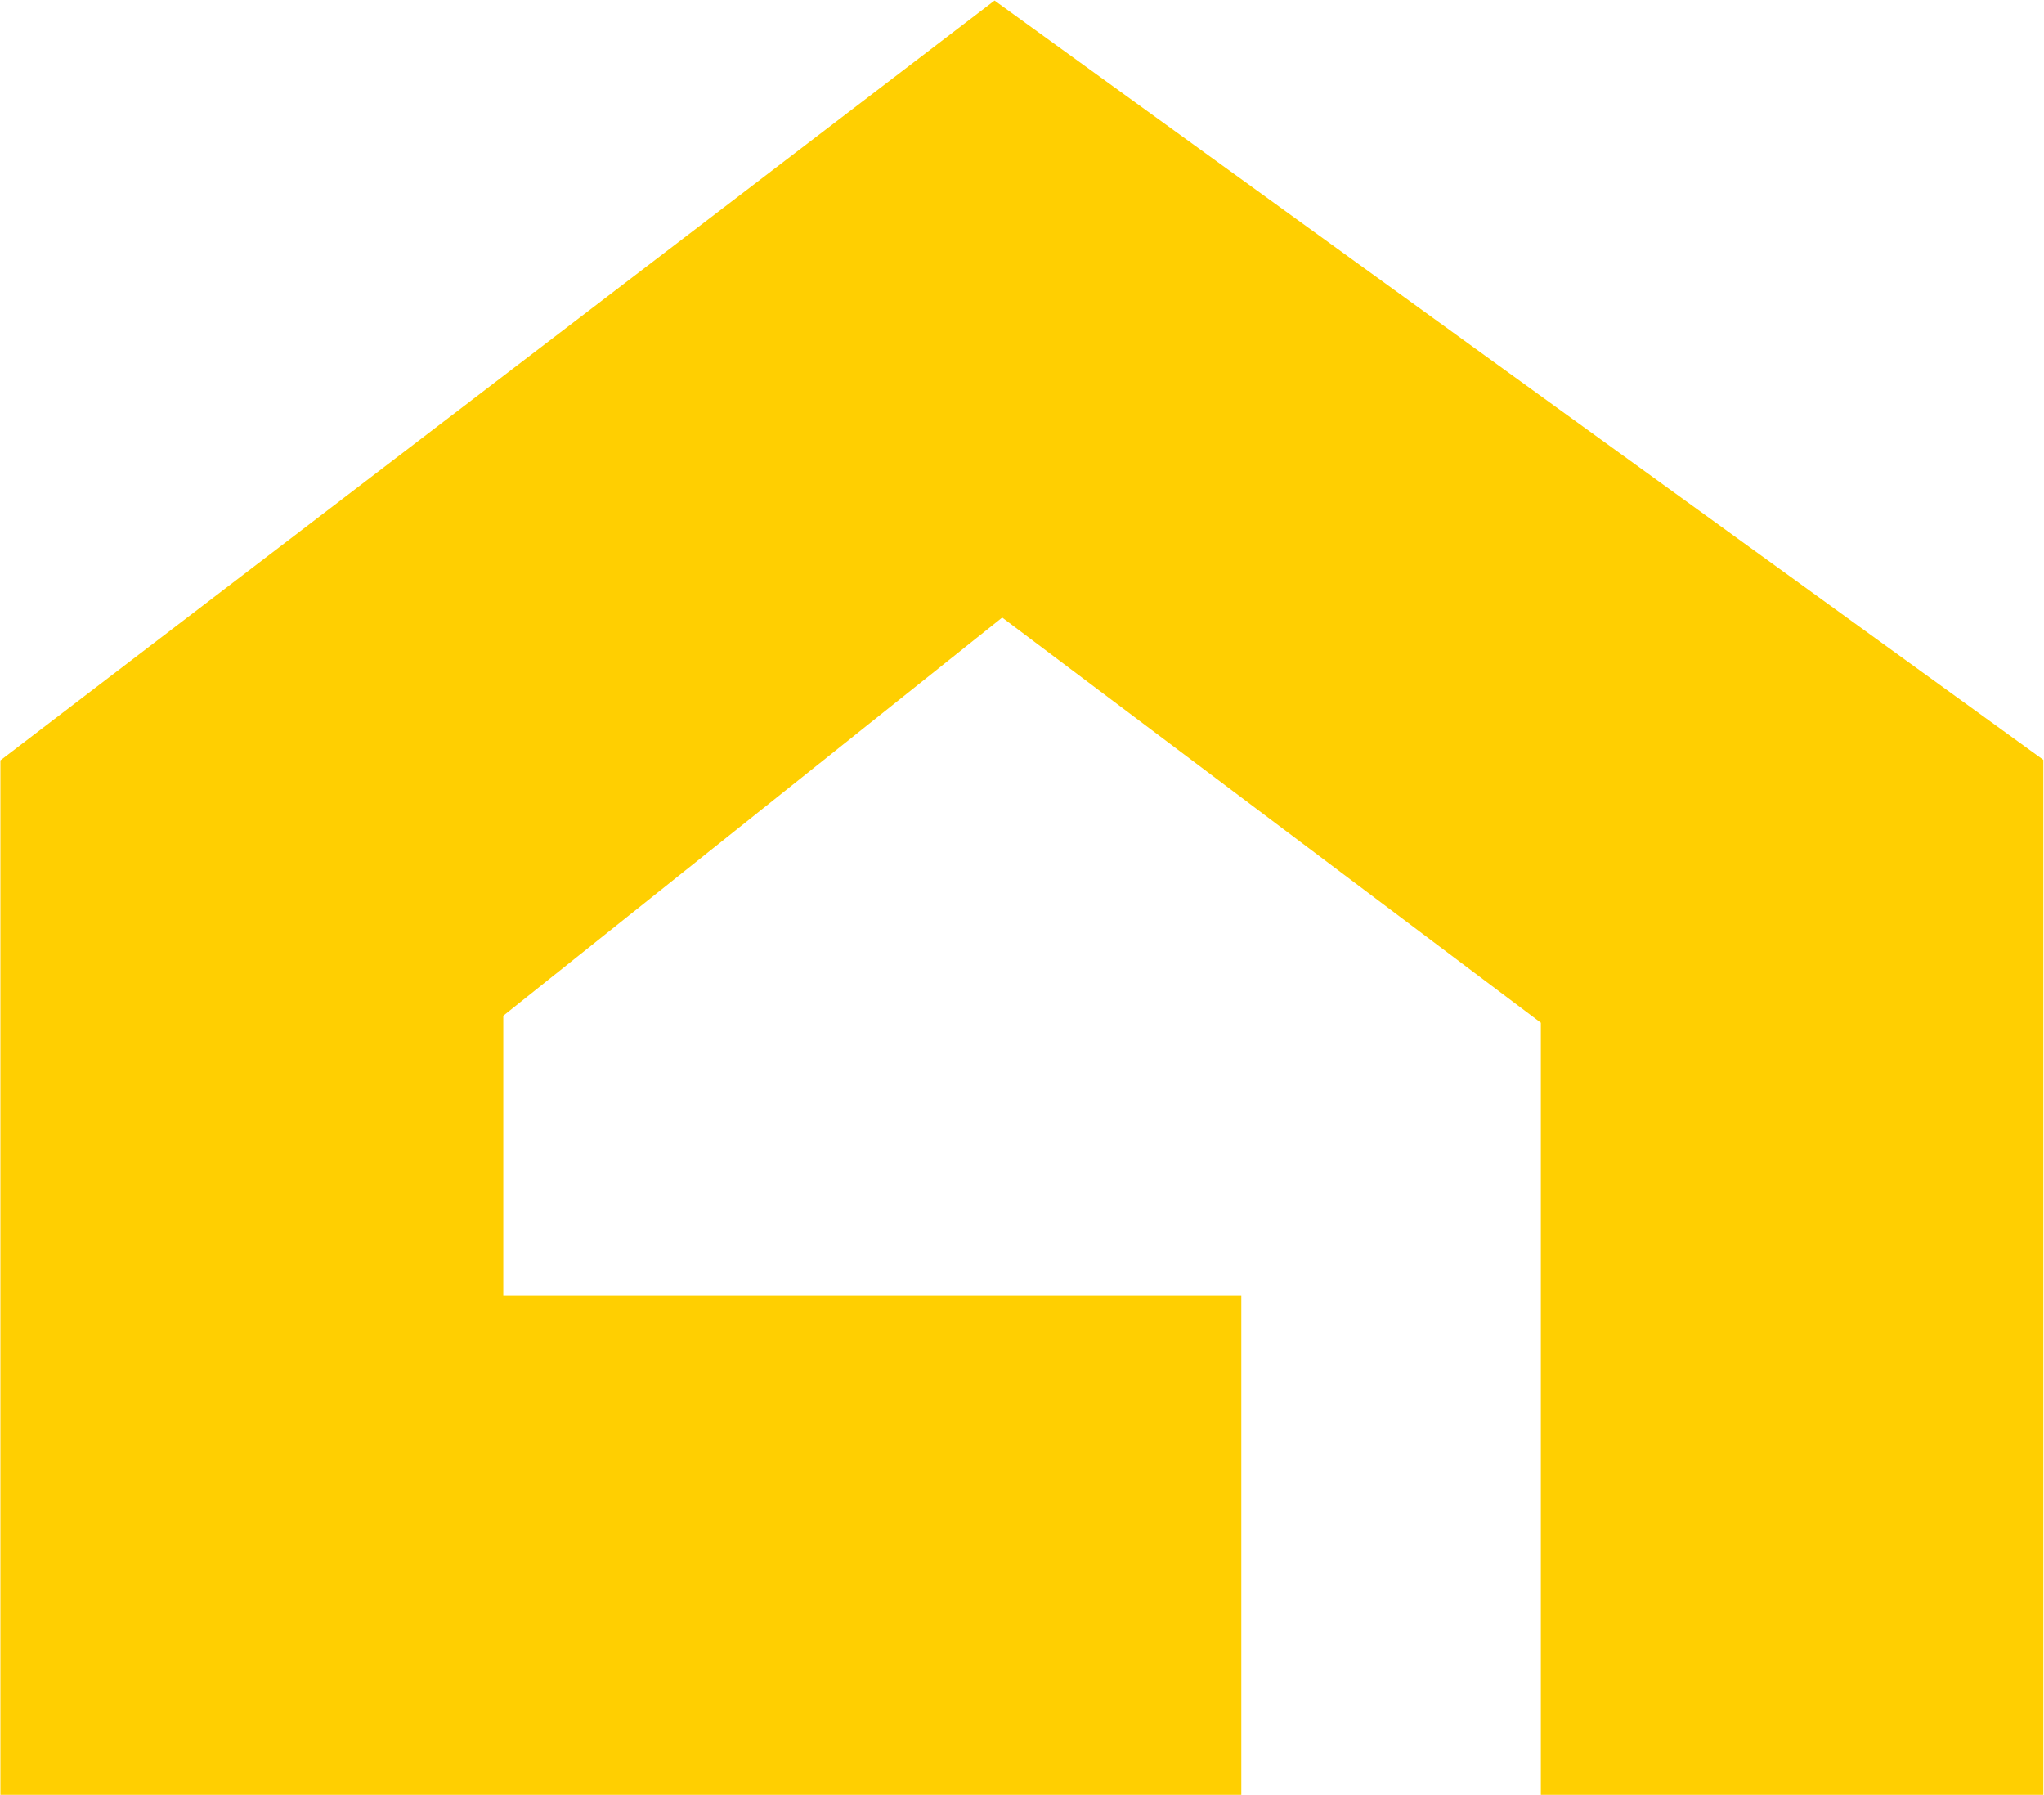
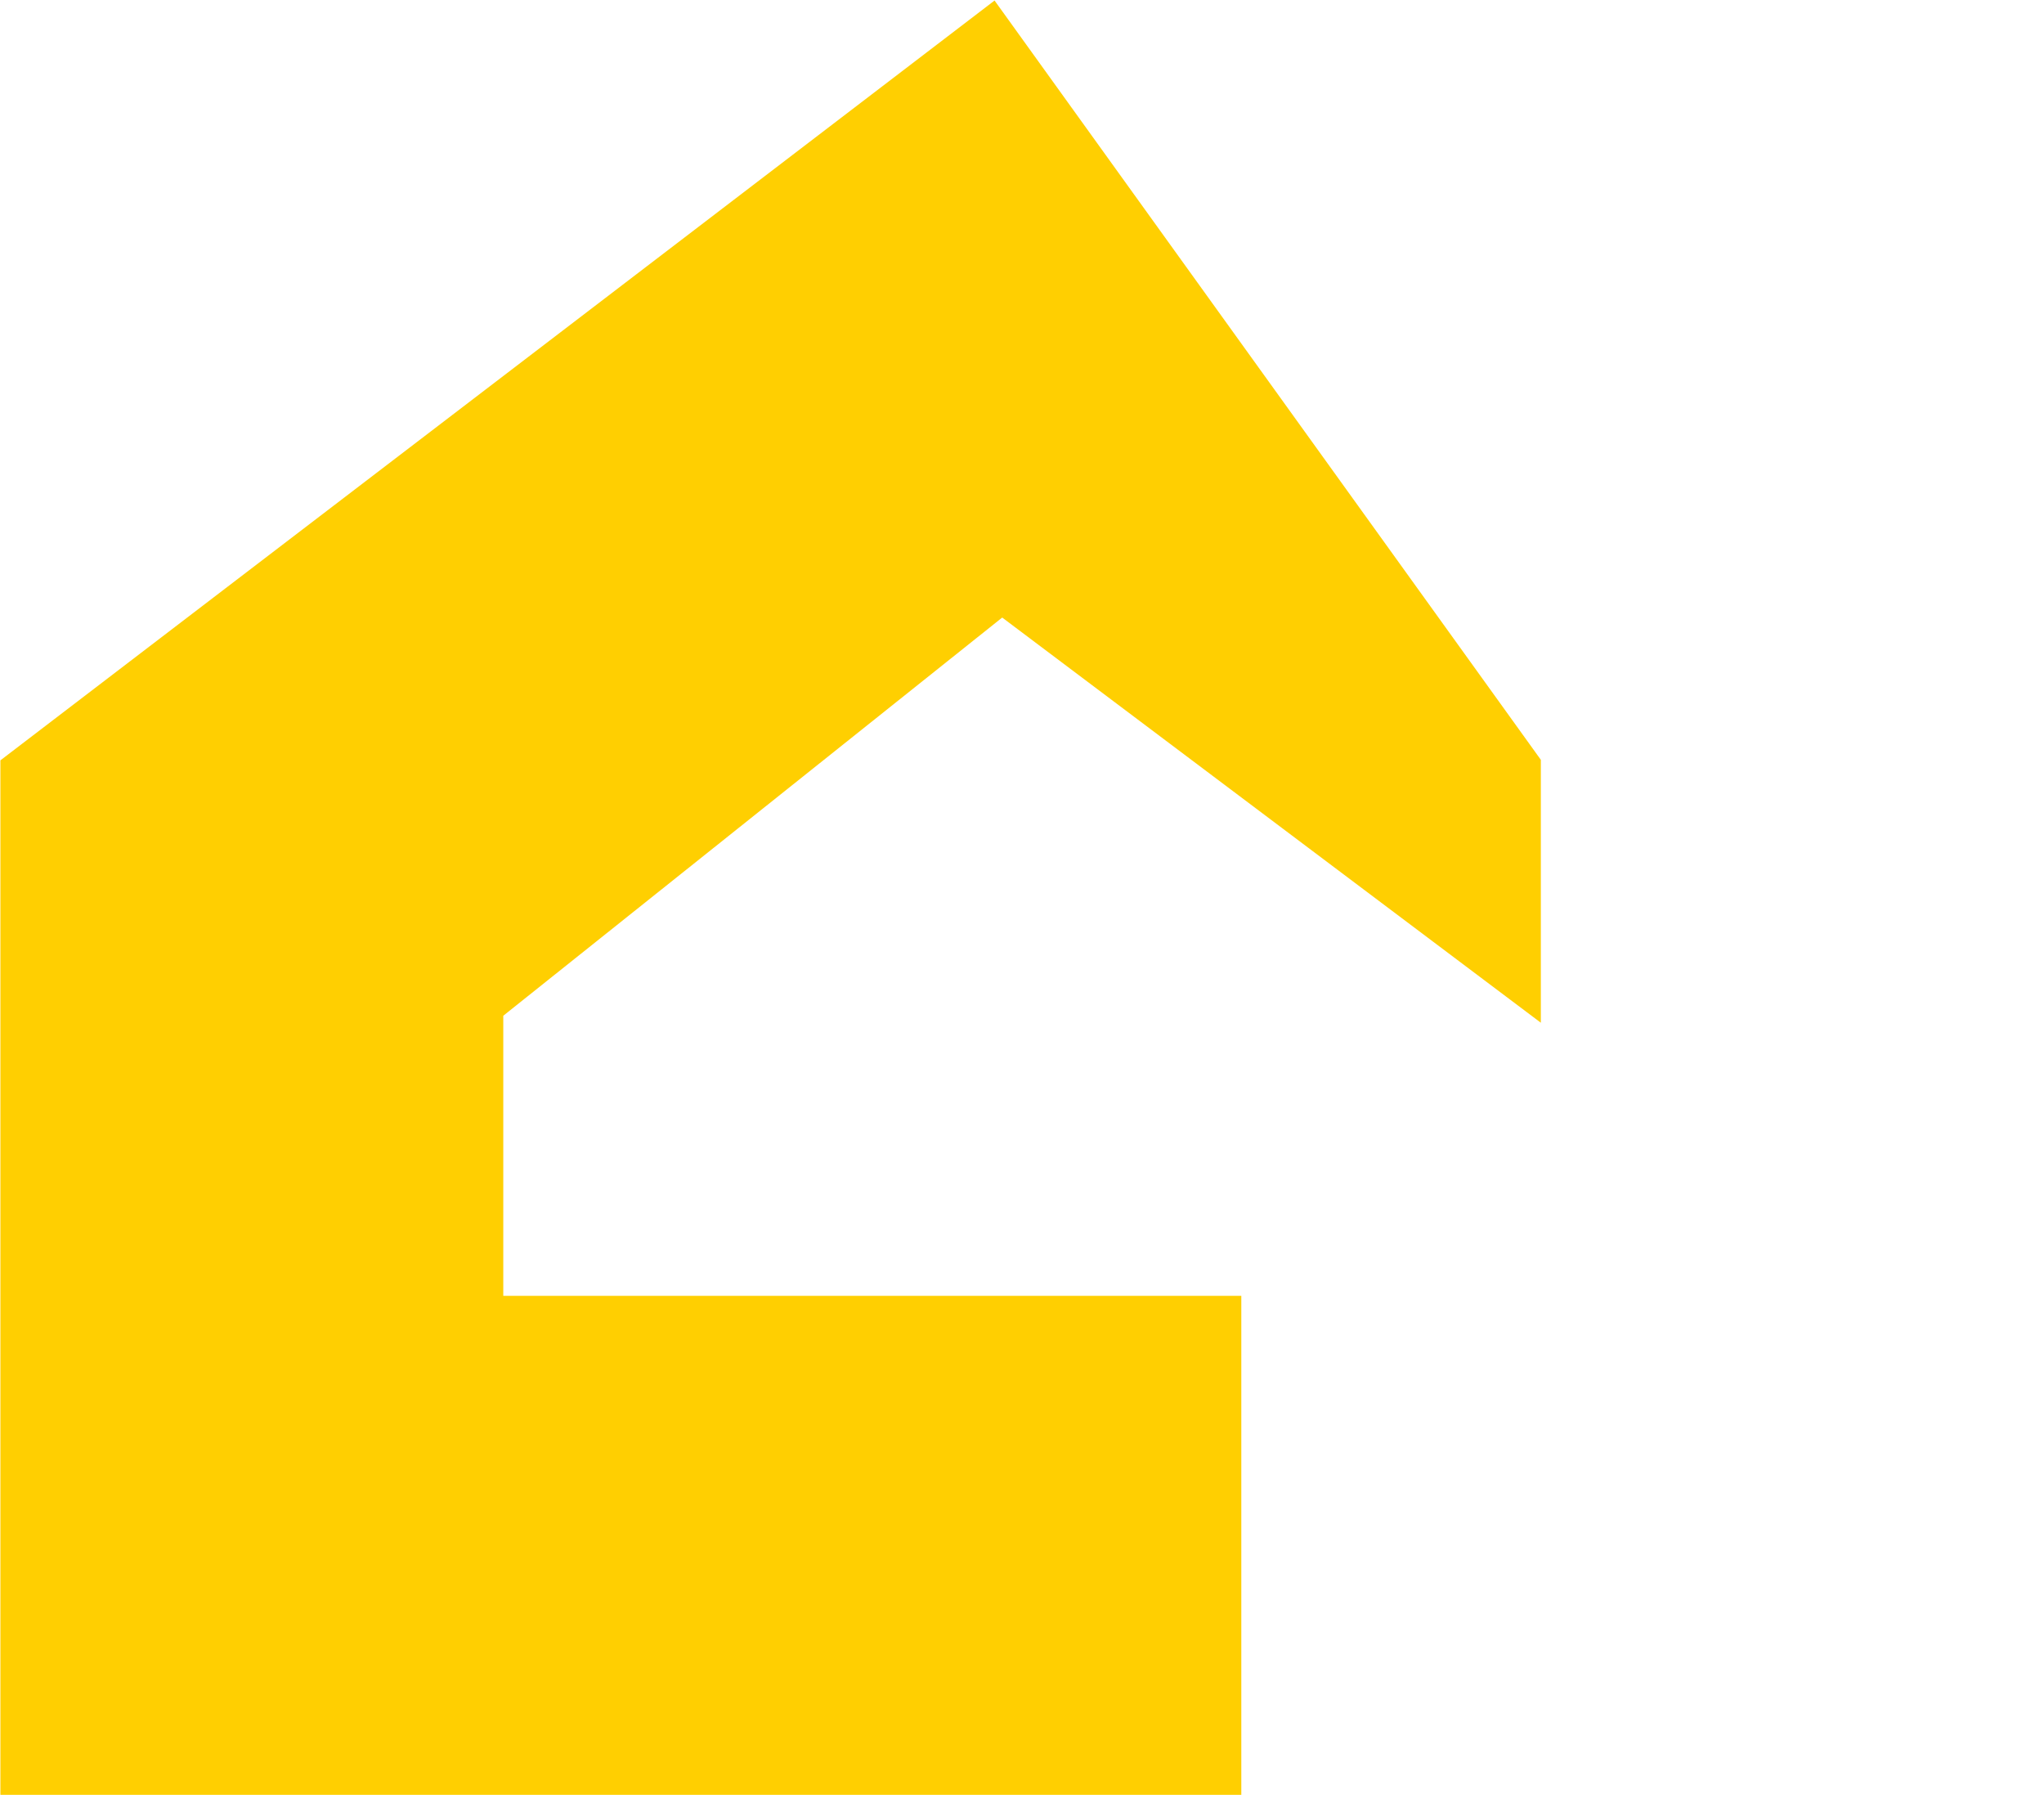
<svg xmlns="http://www.w3.org/2000/svg" version="1.2" viewBox="0 0 1549 1360" width="1549" height="1360">
  <style>.a{fill:#ffcf01}</style>
-   <path class="a" d="m753.7 0.4l-753.4 575.7v783.8h940.4v-378.1h-559.3v-212.2l378.1-301.7 408.2 307v585h380.8v-784.2z" />
+   <path class="a" d="m753.7 0.4l-753.4 575.7v783.8h940.4v-378.1h-559.3v-212.2l378.1-301.7 408.2 307v585v-784.2z" />
</svg>